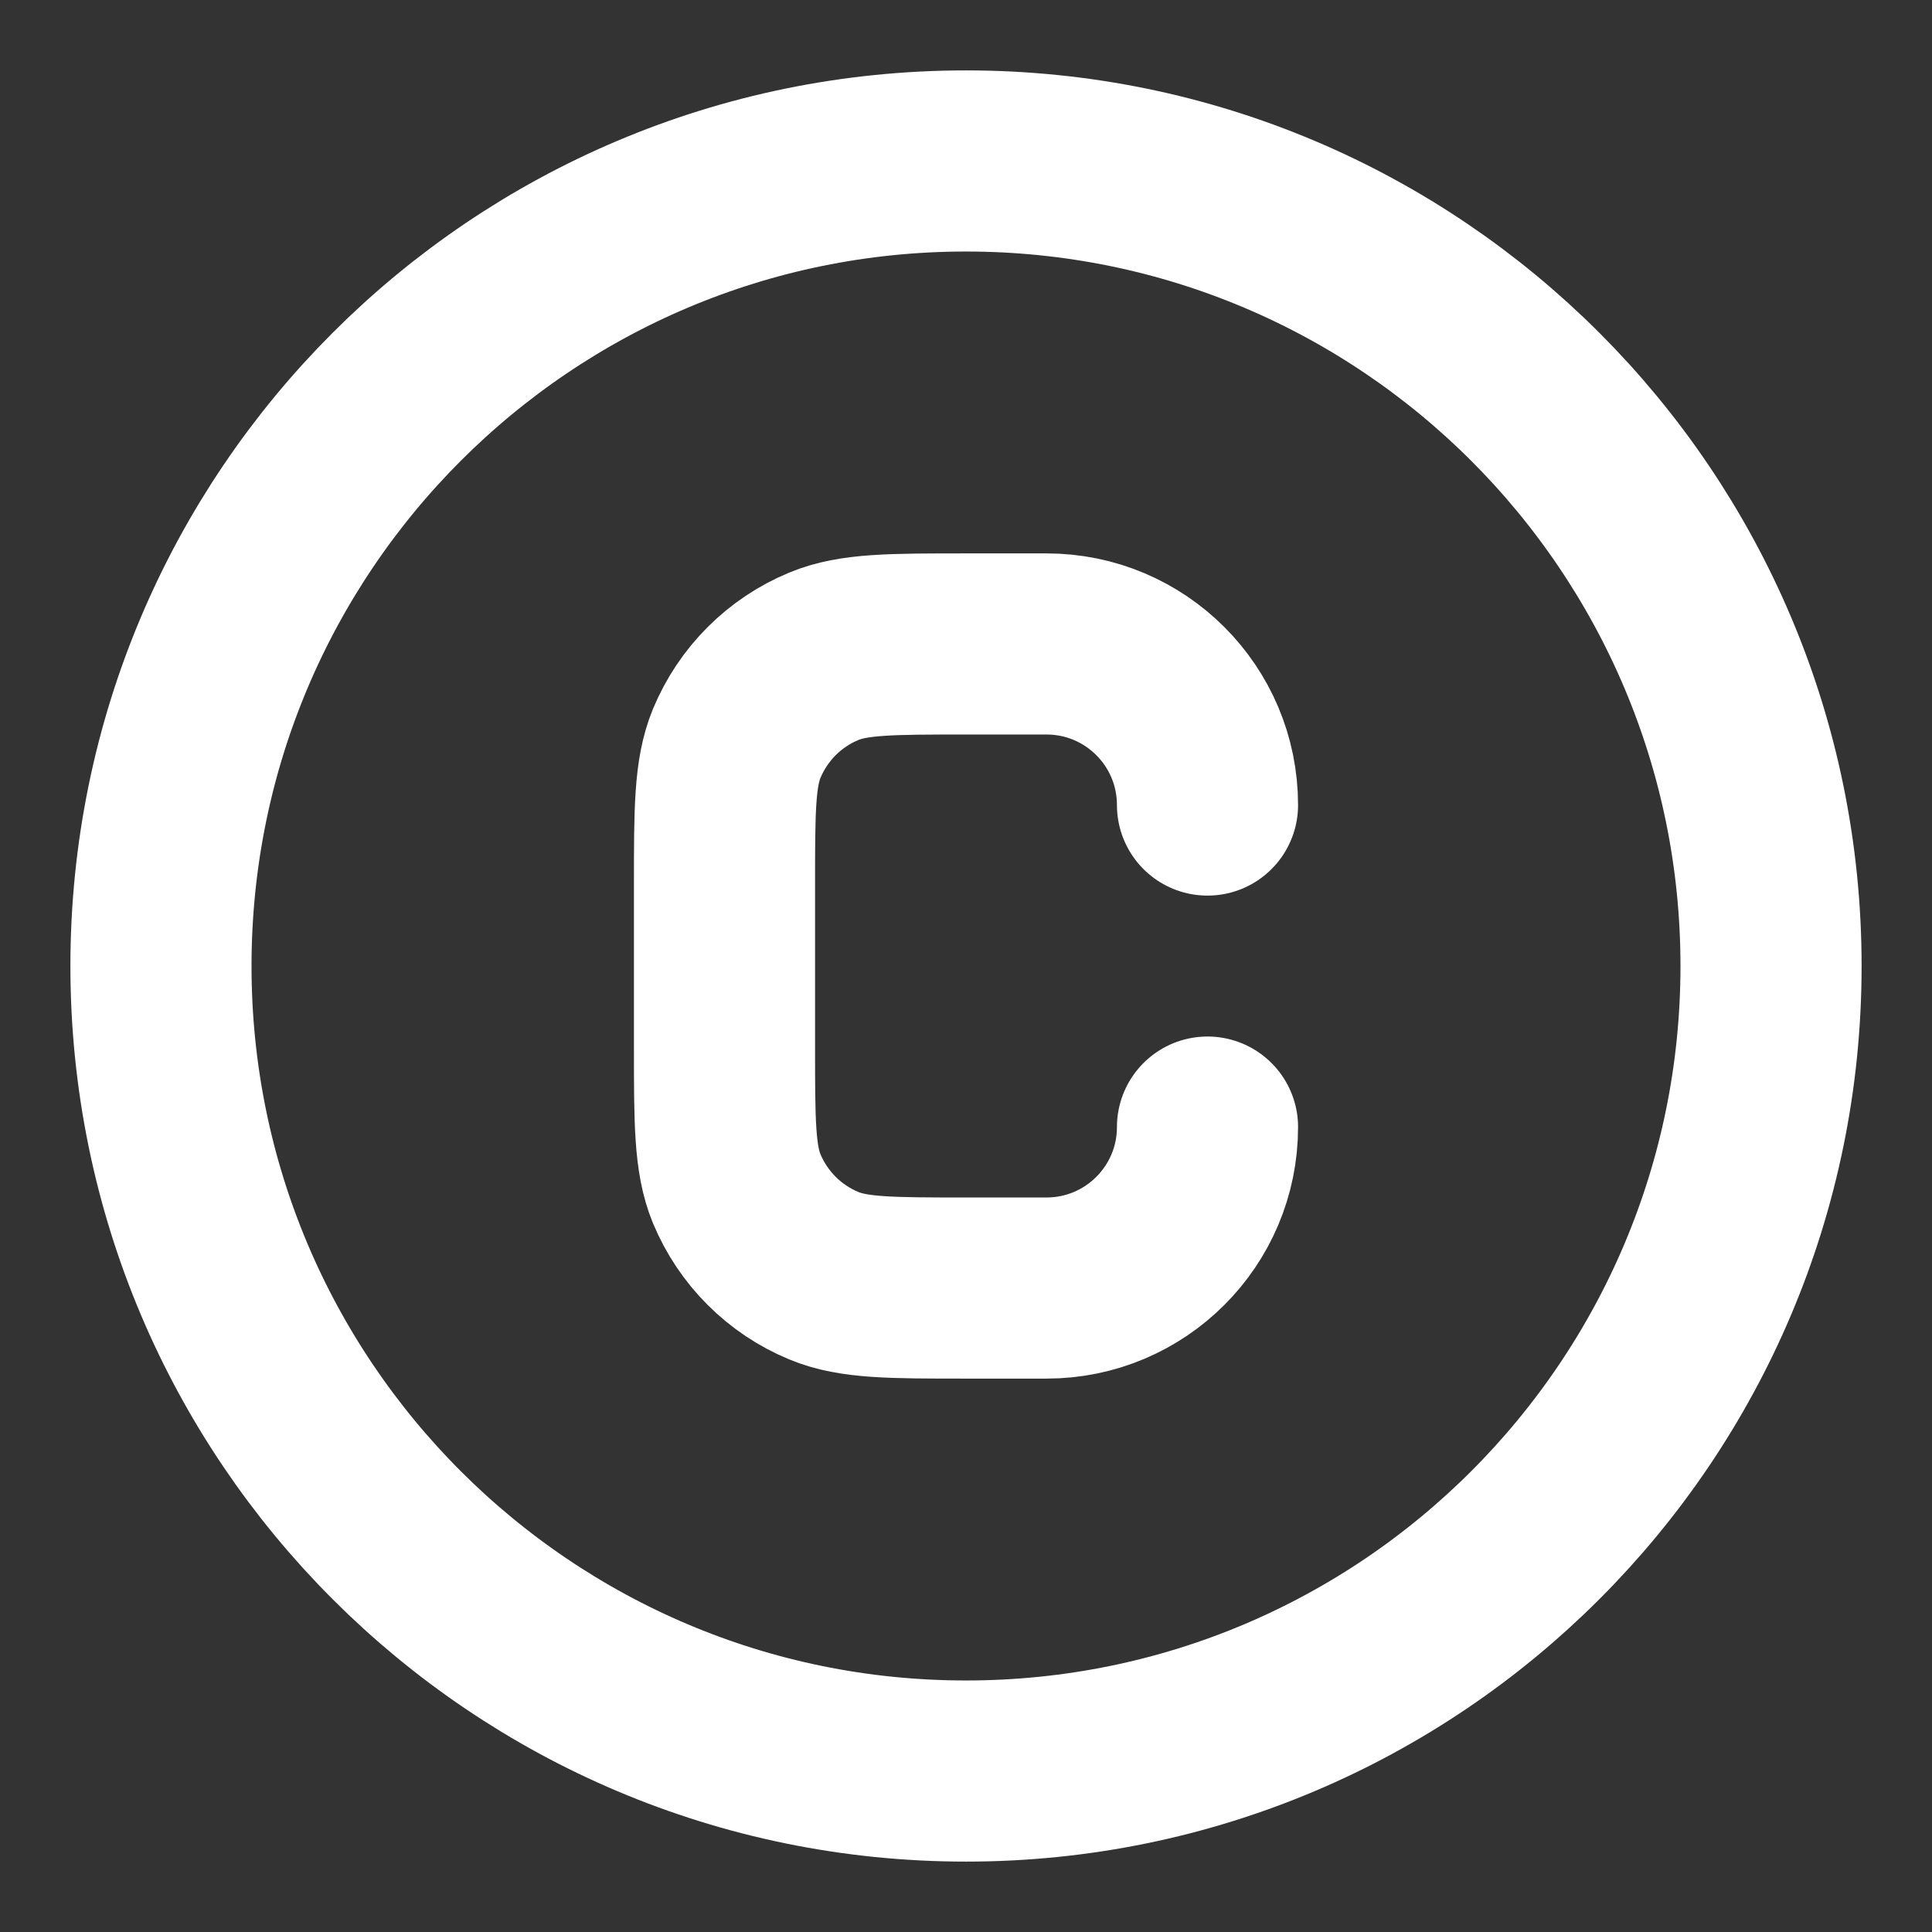
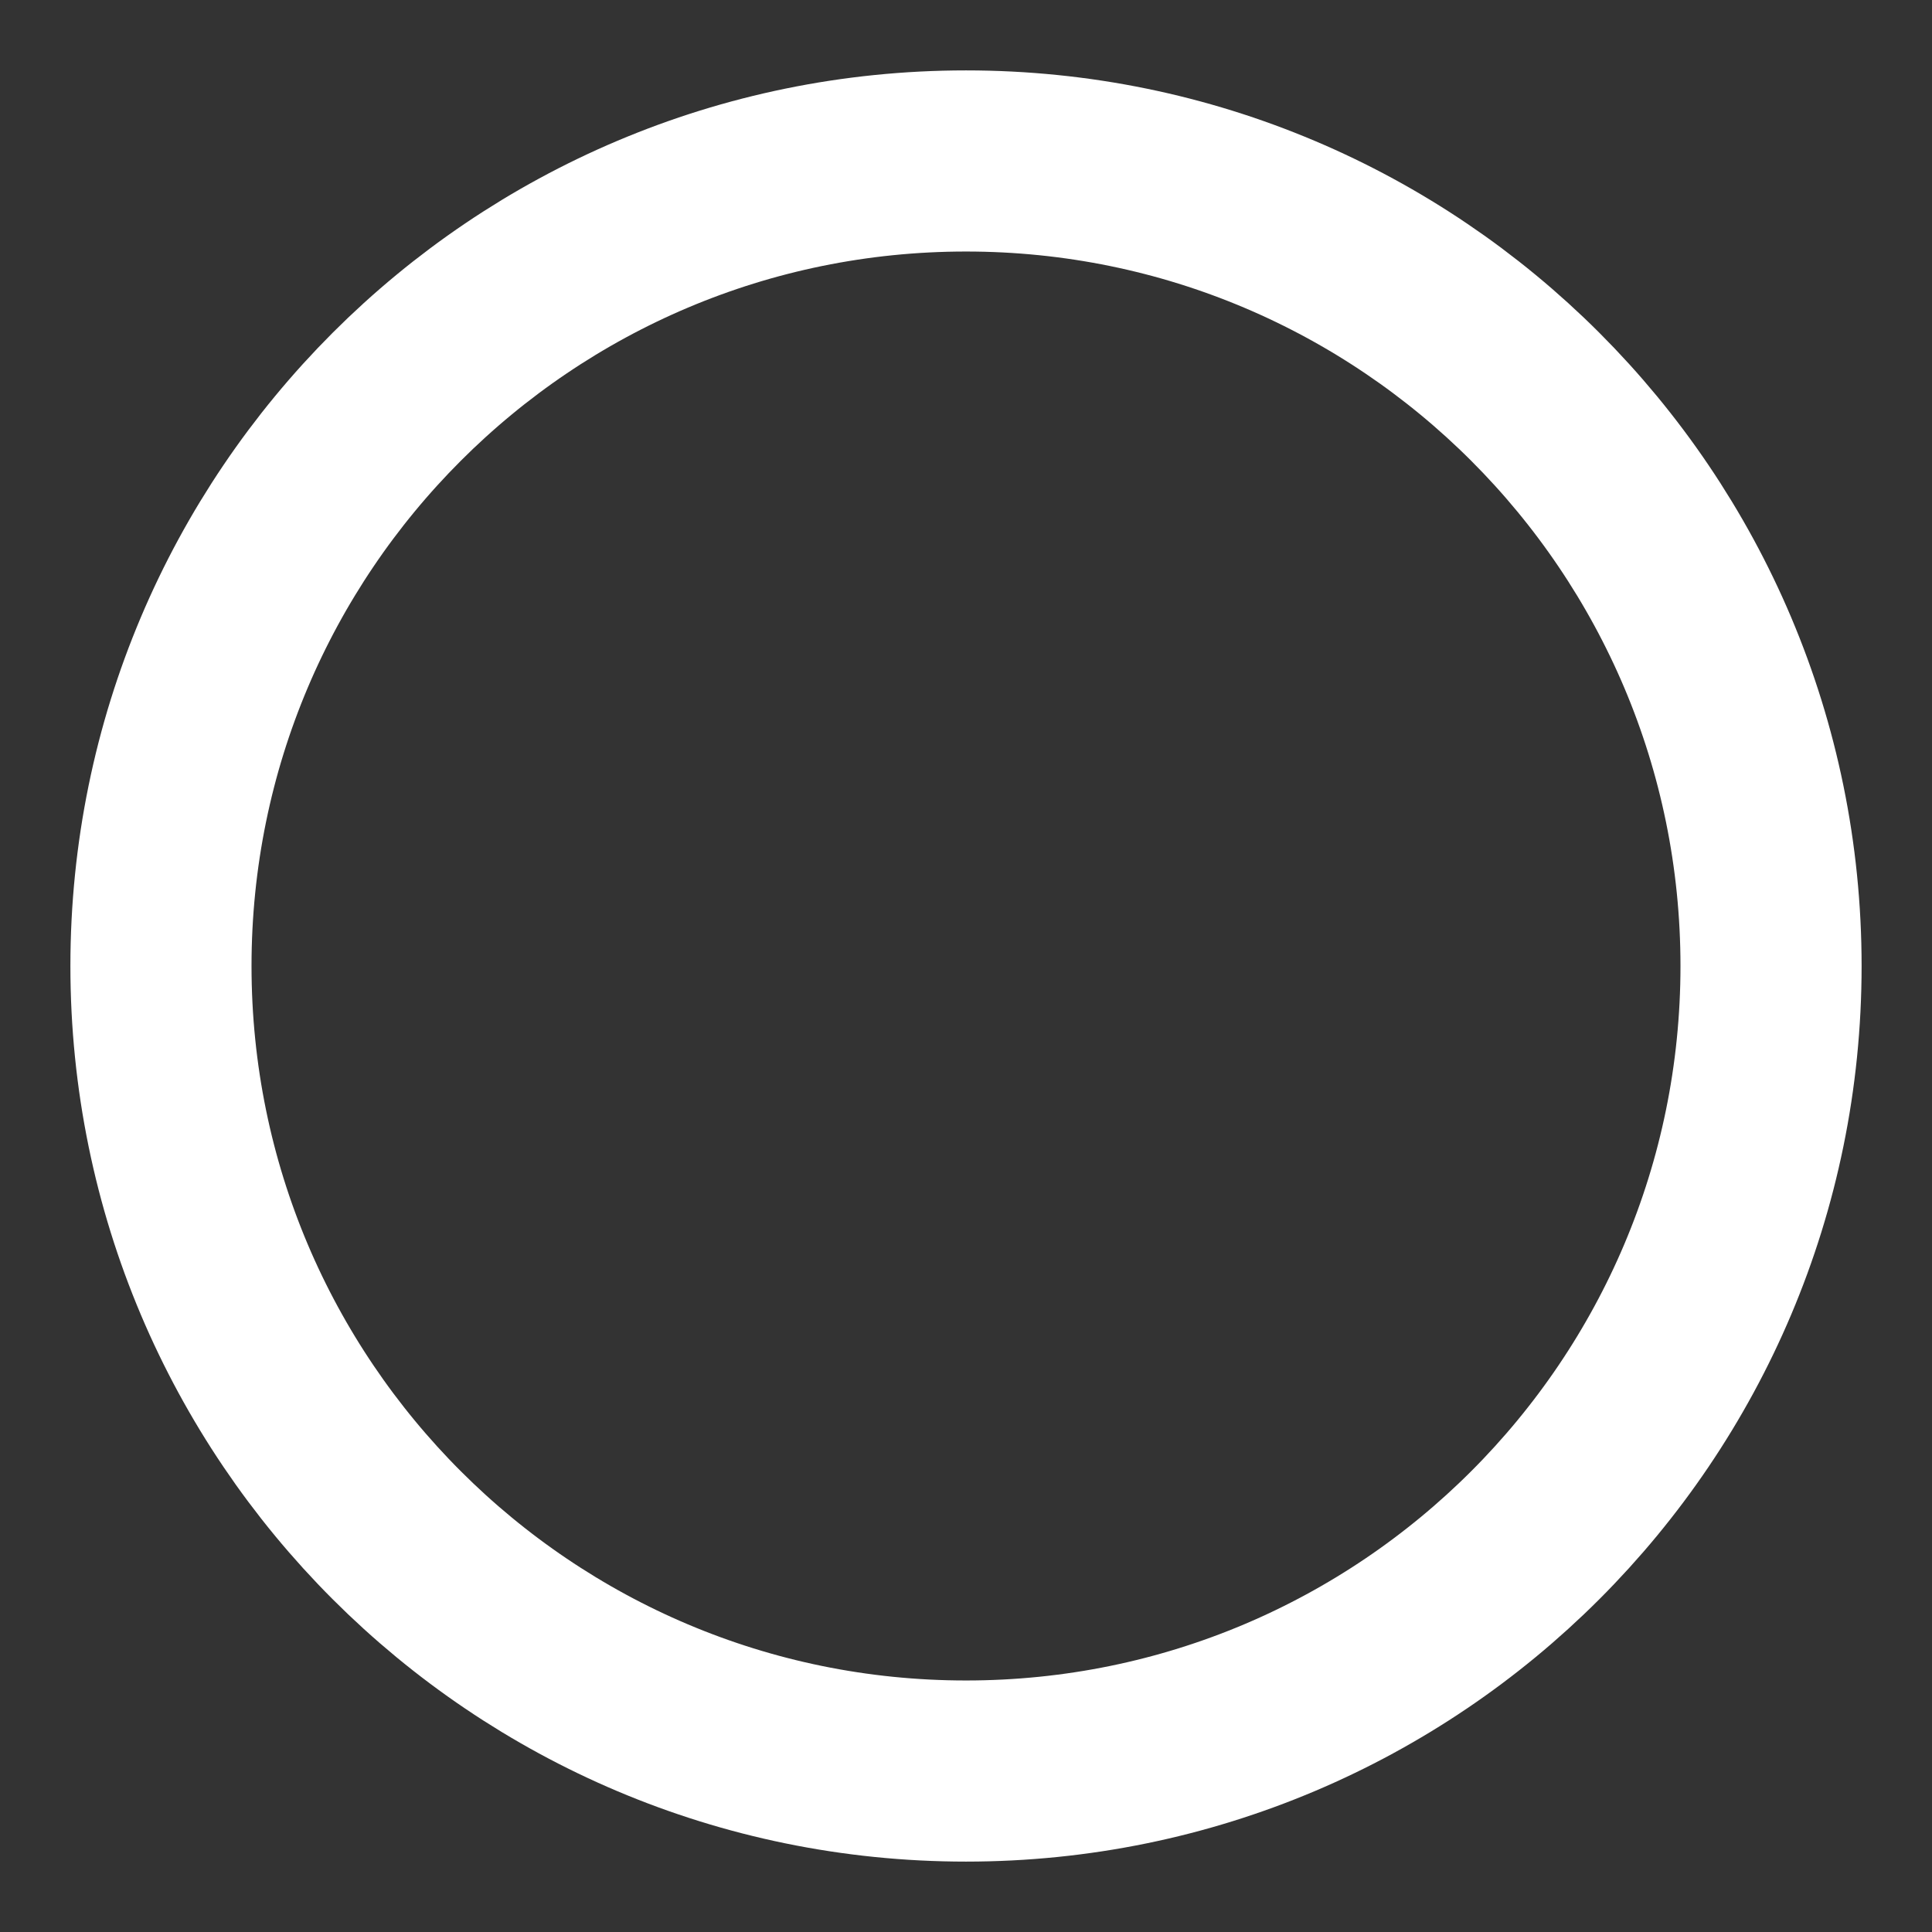
<svg xmlns="http://www.w3.org/2000/svg" width="16" height="16" viewBox="0 0 16 16" fill="none">
  <rect x="0" y="0" width="16" height="16" fill="#333333" stroke="none" />
  <path d="M14.667 8C14.667 11.682 11.682 14.667 8 14.667C4.318 14.667 1.333 11.682 1.333 8C1.333 4.318 4.318 1.333 8 1.333C11.682 1.333 14.667 4.318 14.667 8Z" stroke="white" stroke-width="1.5" />
-   <path d="M10 9.334C10 10.07 9.403 10.667 8.667 10.667H8C7.379 10.667 7.068 10.667 6.823 10.565C6.496 10.43 6.237 10.17 6.101 9.844C6 9.599 6 9.288 6 8.667V7.333C6 6.712 6 6.402 6.101 6.157C6.237 5.83 6.496 5.57 6.823 5.435C7.068 5.333 7.379 5.333 8 5.333H8.667C9.403 5.333 10 5.93 10 6.667" stroke="white" stroke-width="1.5" stroke-linecap="round" />
</svg>